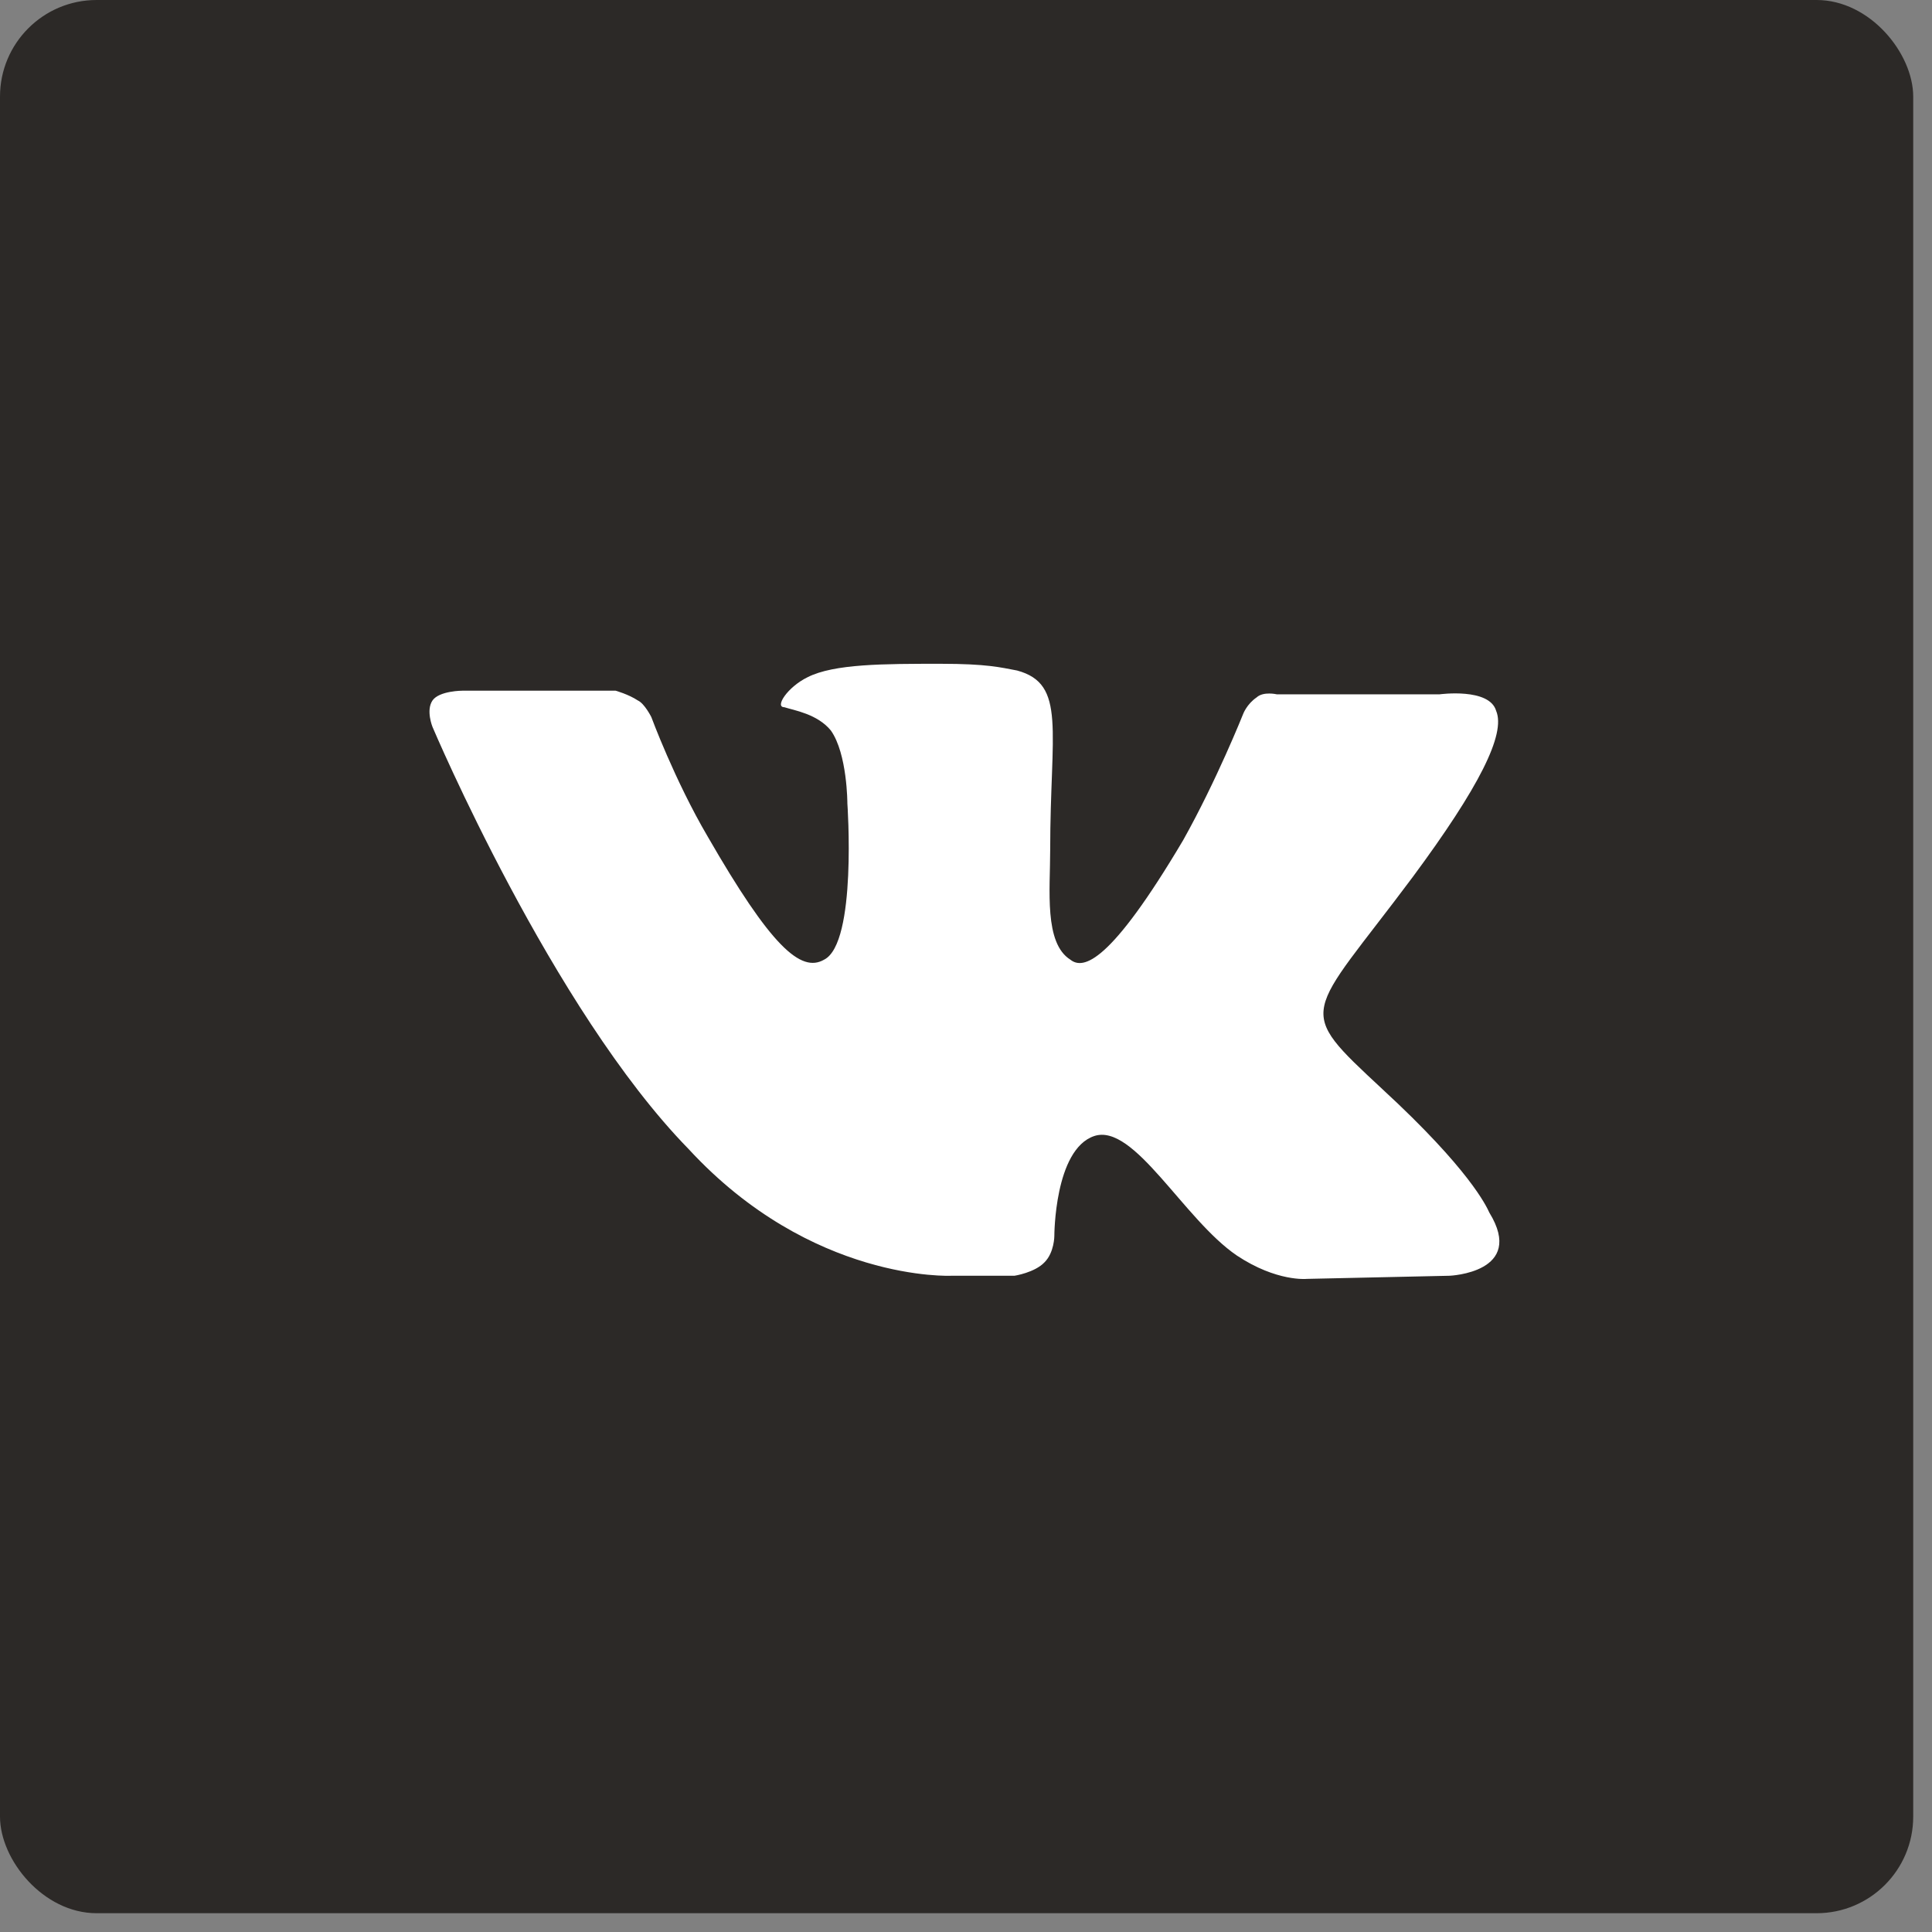
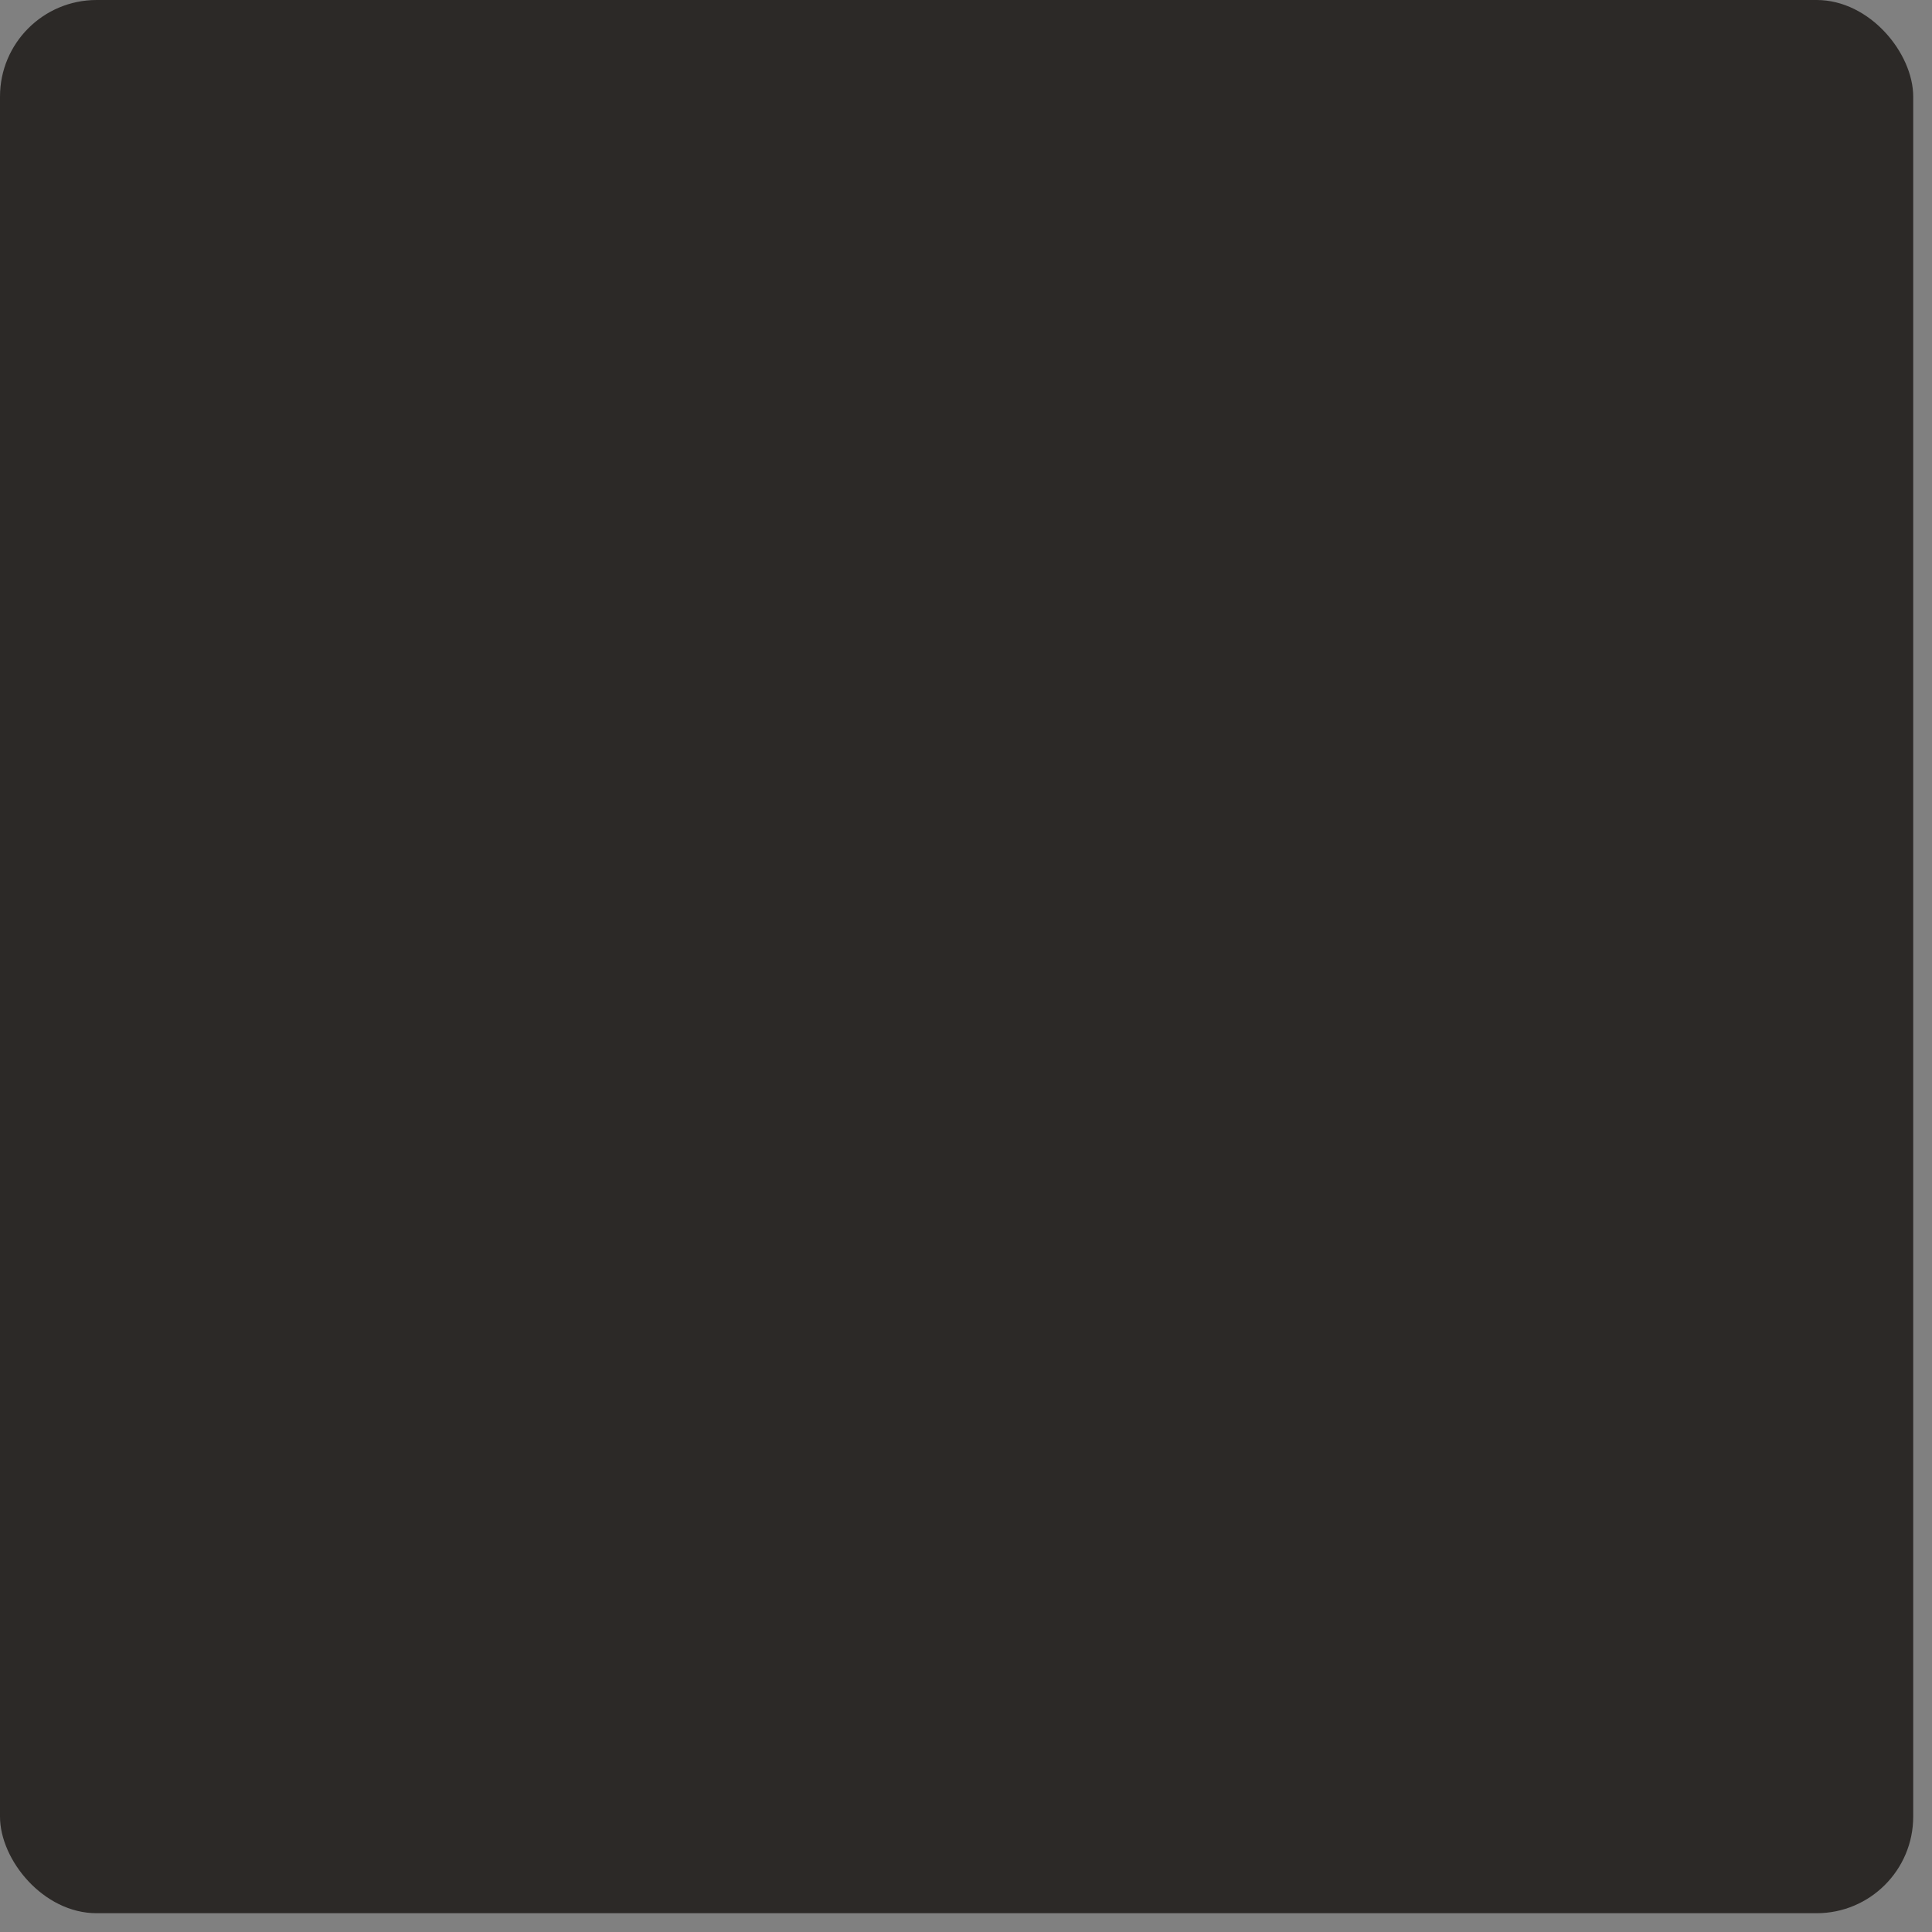
<svg xmlns="http://www.w3.org/2000/svg" width="40" height="40" viewBox="0 0 40 40" fill="none">
  <rect x="0" y="0" width="40" height="40" fill="#808080" stroke="none" />
  <rect width="39.611" height="39.611" rx="2" fill="#2C2927" />
-   <path fill-rule="evenodd" clip-rule="evenodd" d="M19.697 26.413H21.004C21.004 26.413 21.422 26.349 21.625 26.135C21.829 25.931 21.829 25.589 21.829 25.589C21.829 25.589 21.829 23.8 22.653 23.521C23.478 23.243 24.506 25.246 25.61 25.996C26.434 26.542 27.055 26.478 27.055 26.478L30.012 26.413C30.012 26.413 31.597 26.349 30.836 25.107C30.772 24.967 30.419 24.207 28.63 22.558C26.777 20.833 27.045 21.112 29.251 18.155C30.622 16.302 31.179 15.199 30.976 14.717C30.836 14.235 29.808 14.375 29.808 14.375H26.434C26.434 14.375 26.156 14.31 26.017 14.439C25.813 14.578 25.738 14.782 25.738 14.782C25.738 14.782 25.192 16.153 24.496 17.395C22.985 19.944 22.428 20.083 22.161 19.869C21.614 19.526 21.743 18.423 21.743 17.599C21.743 15.124 22.086 14.16 21.057 13.882C20.715 13.818 20.436 13.743 19.472 13.743C18.305 13.743 17.266 13.743 16.72 14.021C16.302 14.225 16.034 14.642 16.238 14.642C16.441 14.707 16.923 14.782 17.202 15.124C17.544 15.606 17.544 16.634 17.544 16.634C17.544 16.634 17.748 19.526 17.062 19.869C16.58 20.148 15.959 19.591 14.652 17.32C13.967 16.153 13.485 14.846 13.485 14.846C13.485 14.846 13.346 14.567 13.207 14.503C13.014 14.375 12.746 14.3 12.746 14.3H9.576C9.576 14.3 9.094 14.3 8.954 14.503C8.815 14.707 8.954 15.049 8.954 15.049C8.954 15.049 11.429 20.897 14.256 23.789C16.805 26.553 19.697 26.413 19.697 26.413Z" fill="white" />
</svg>